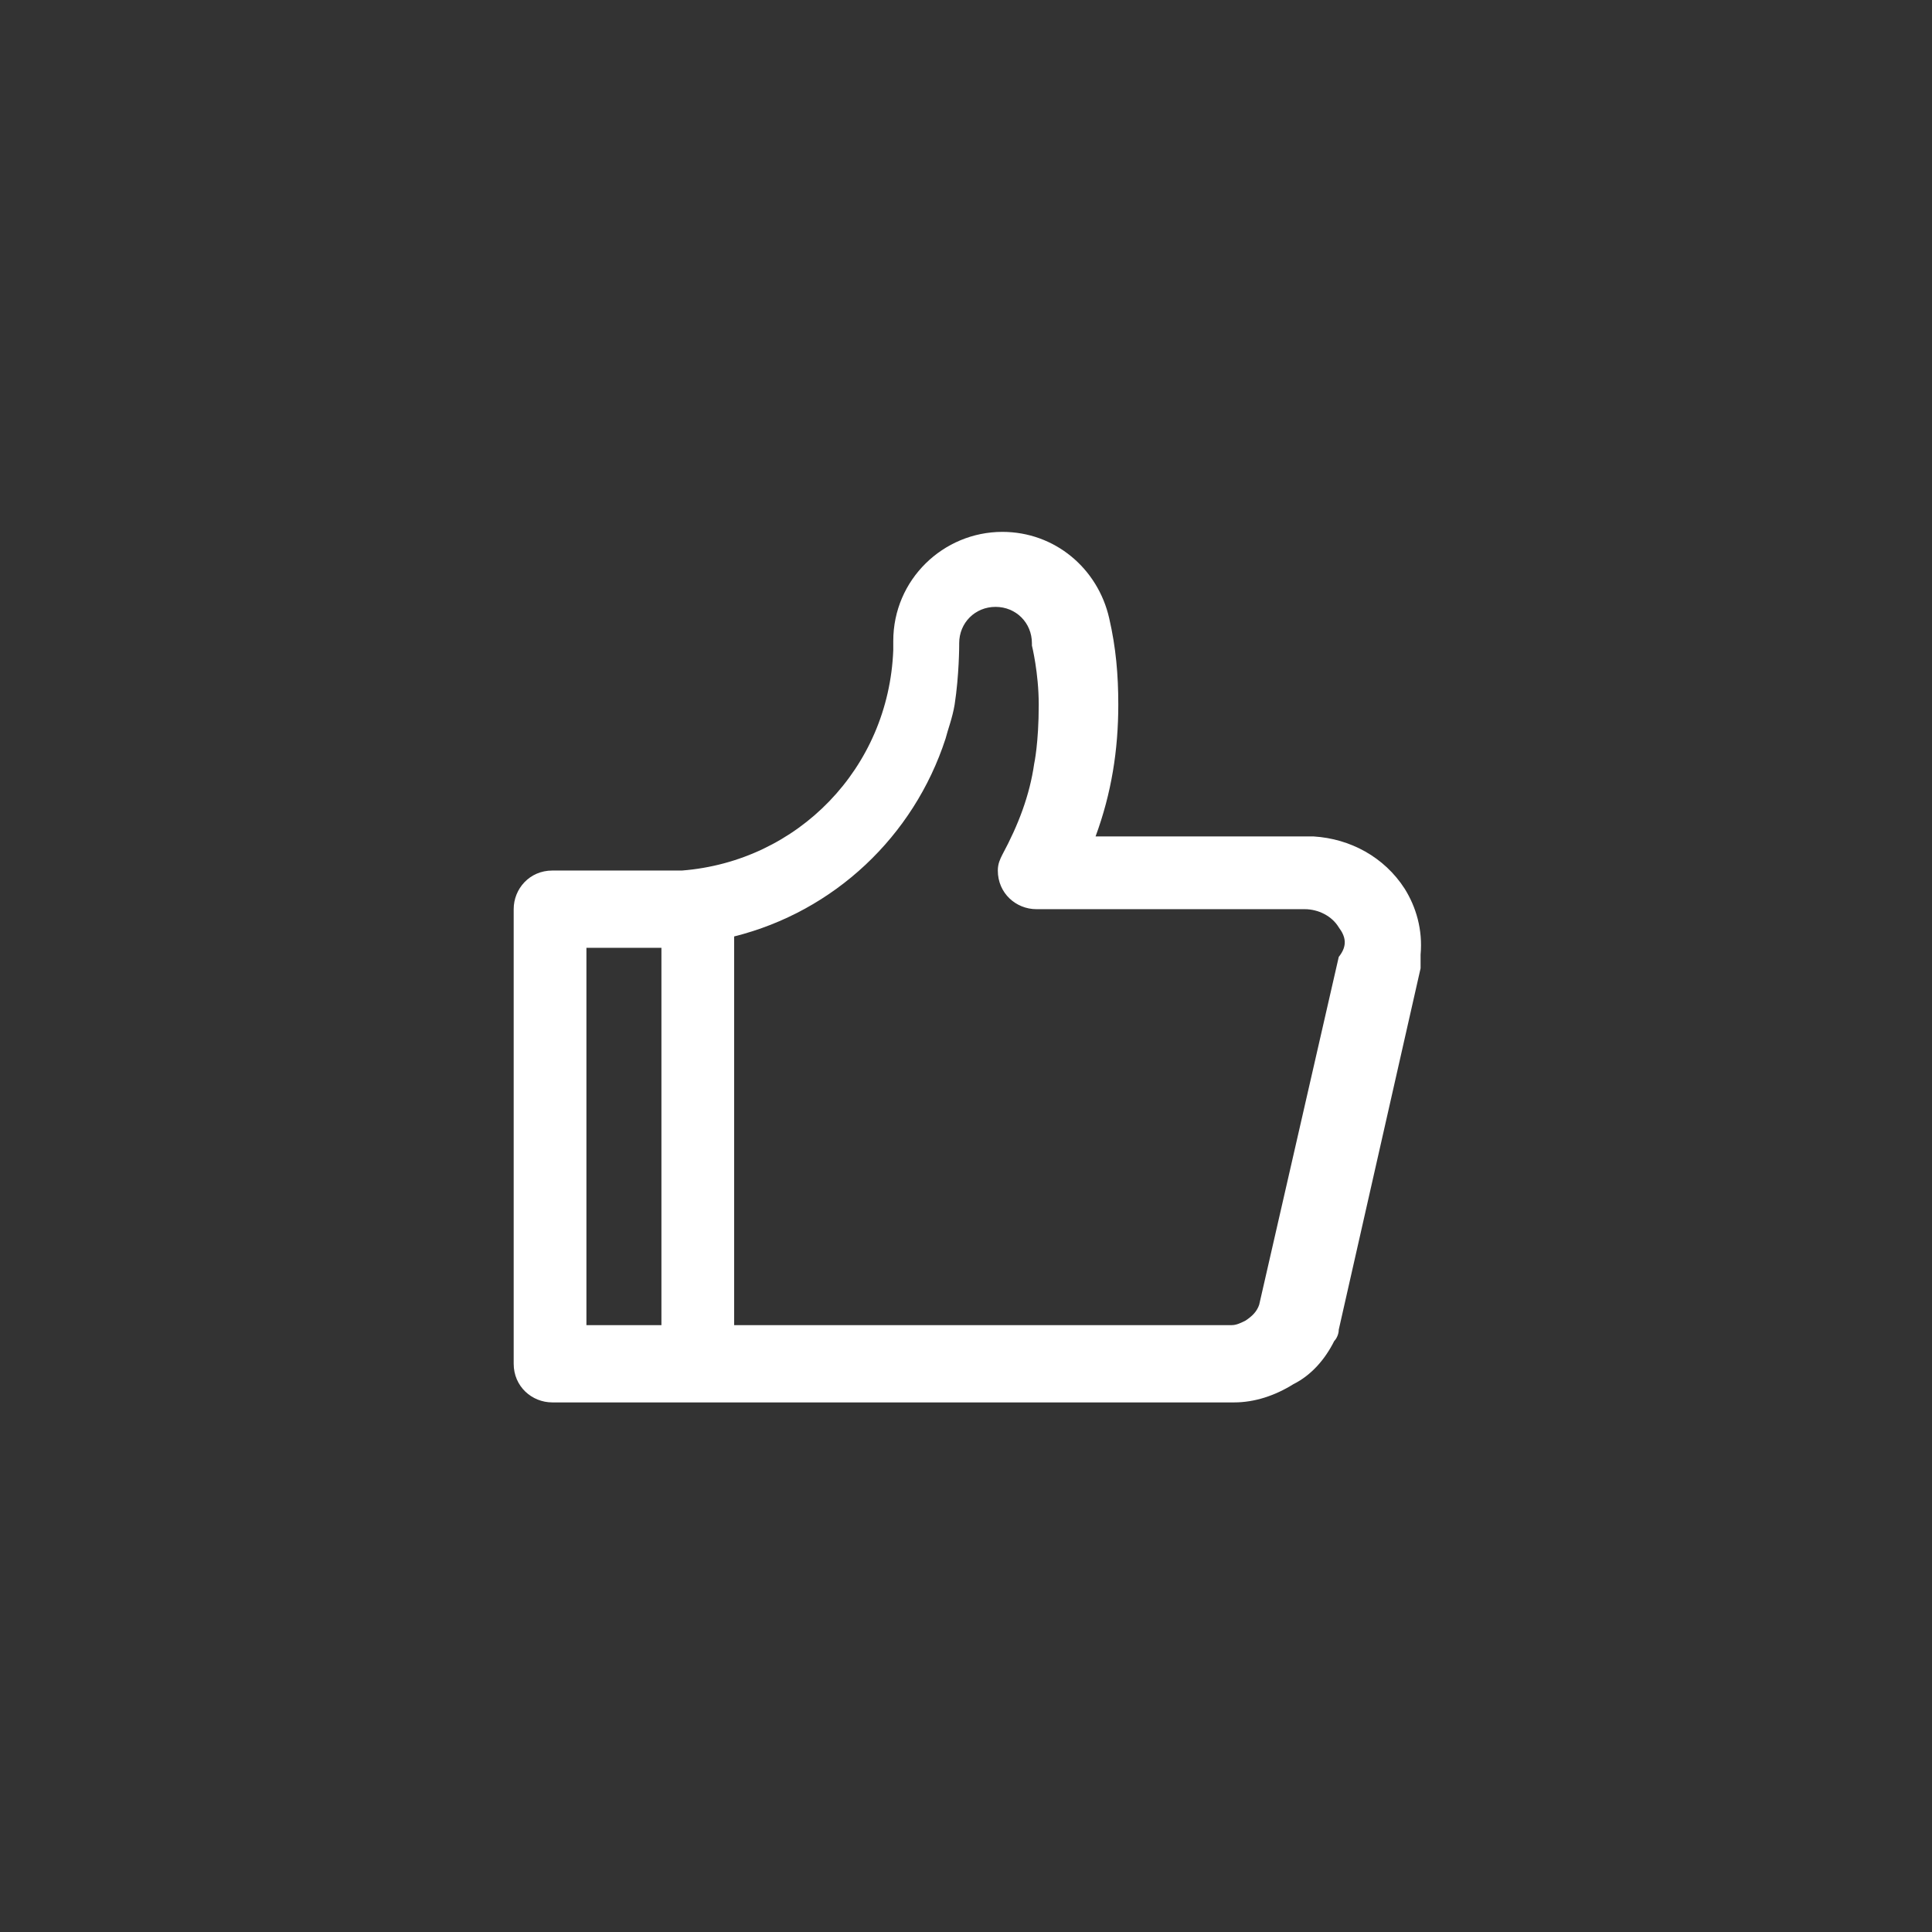
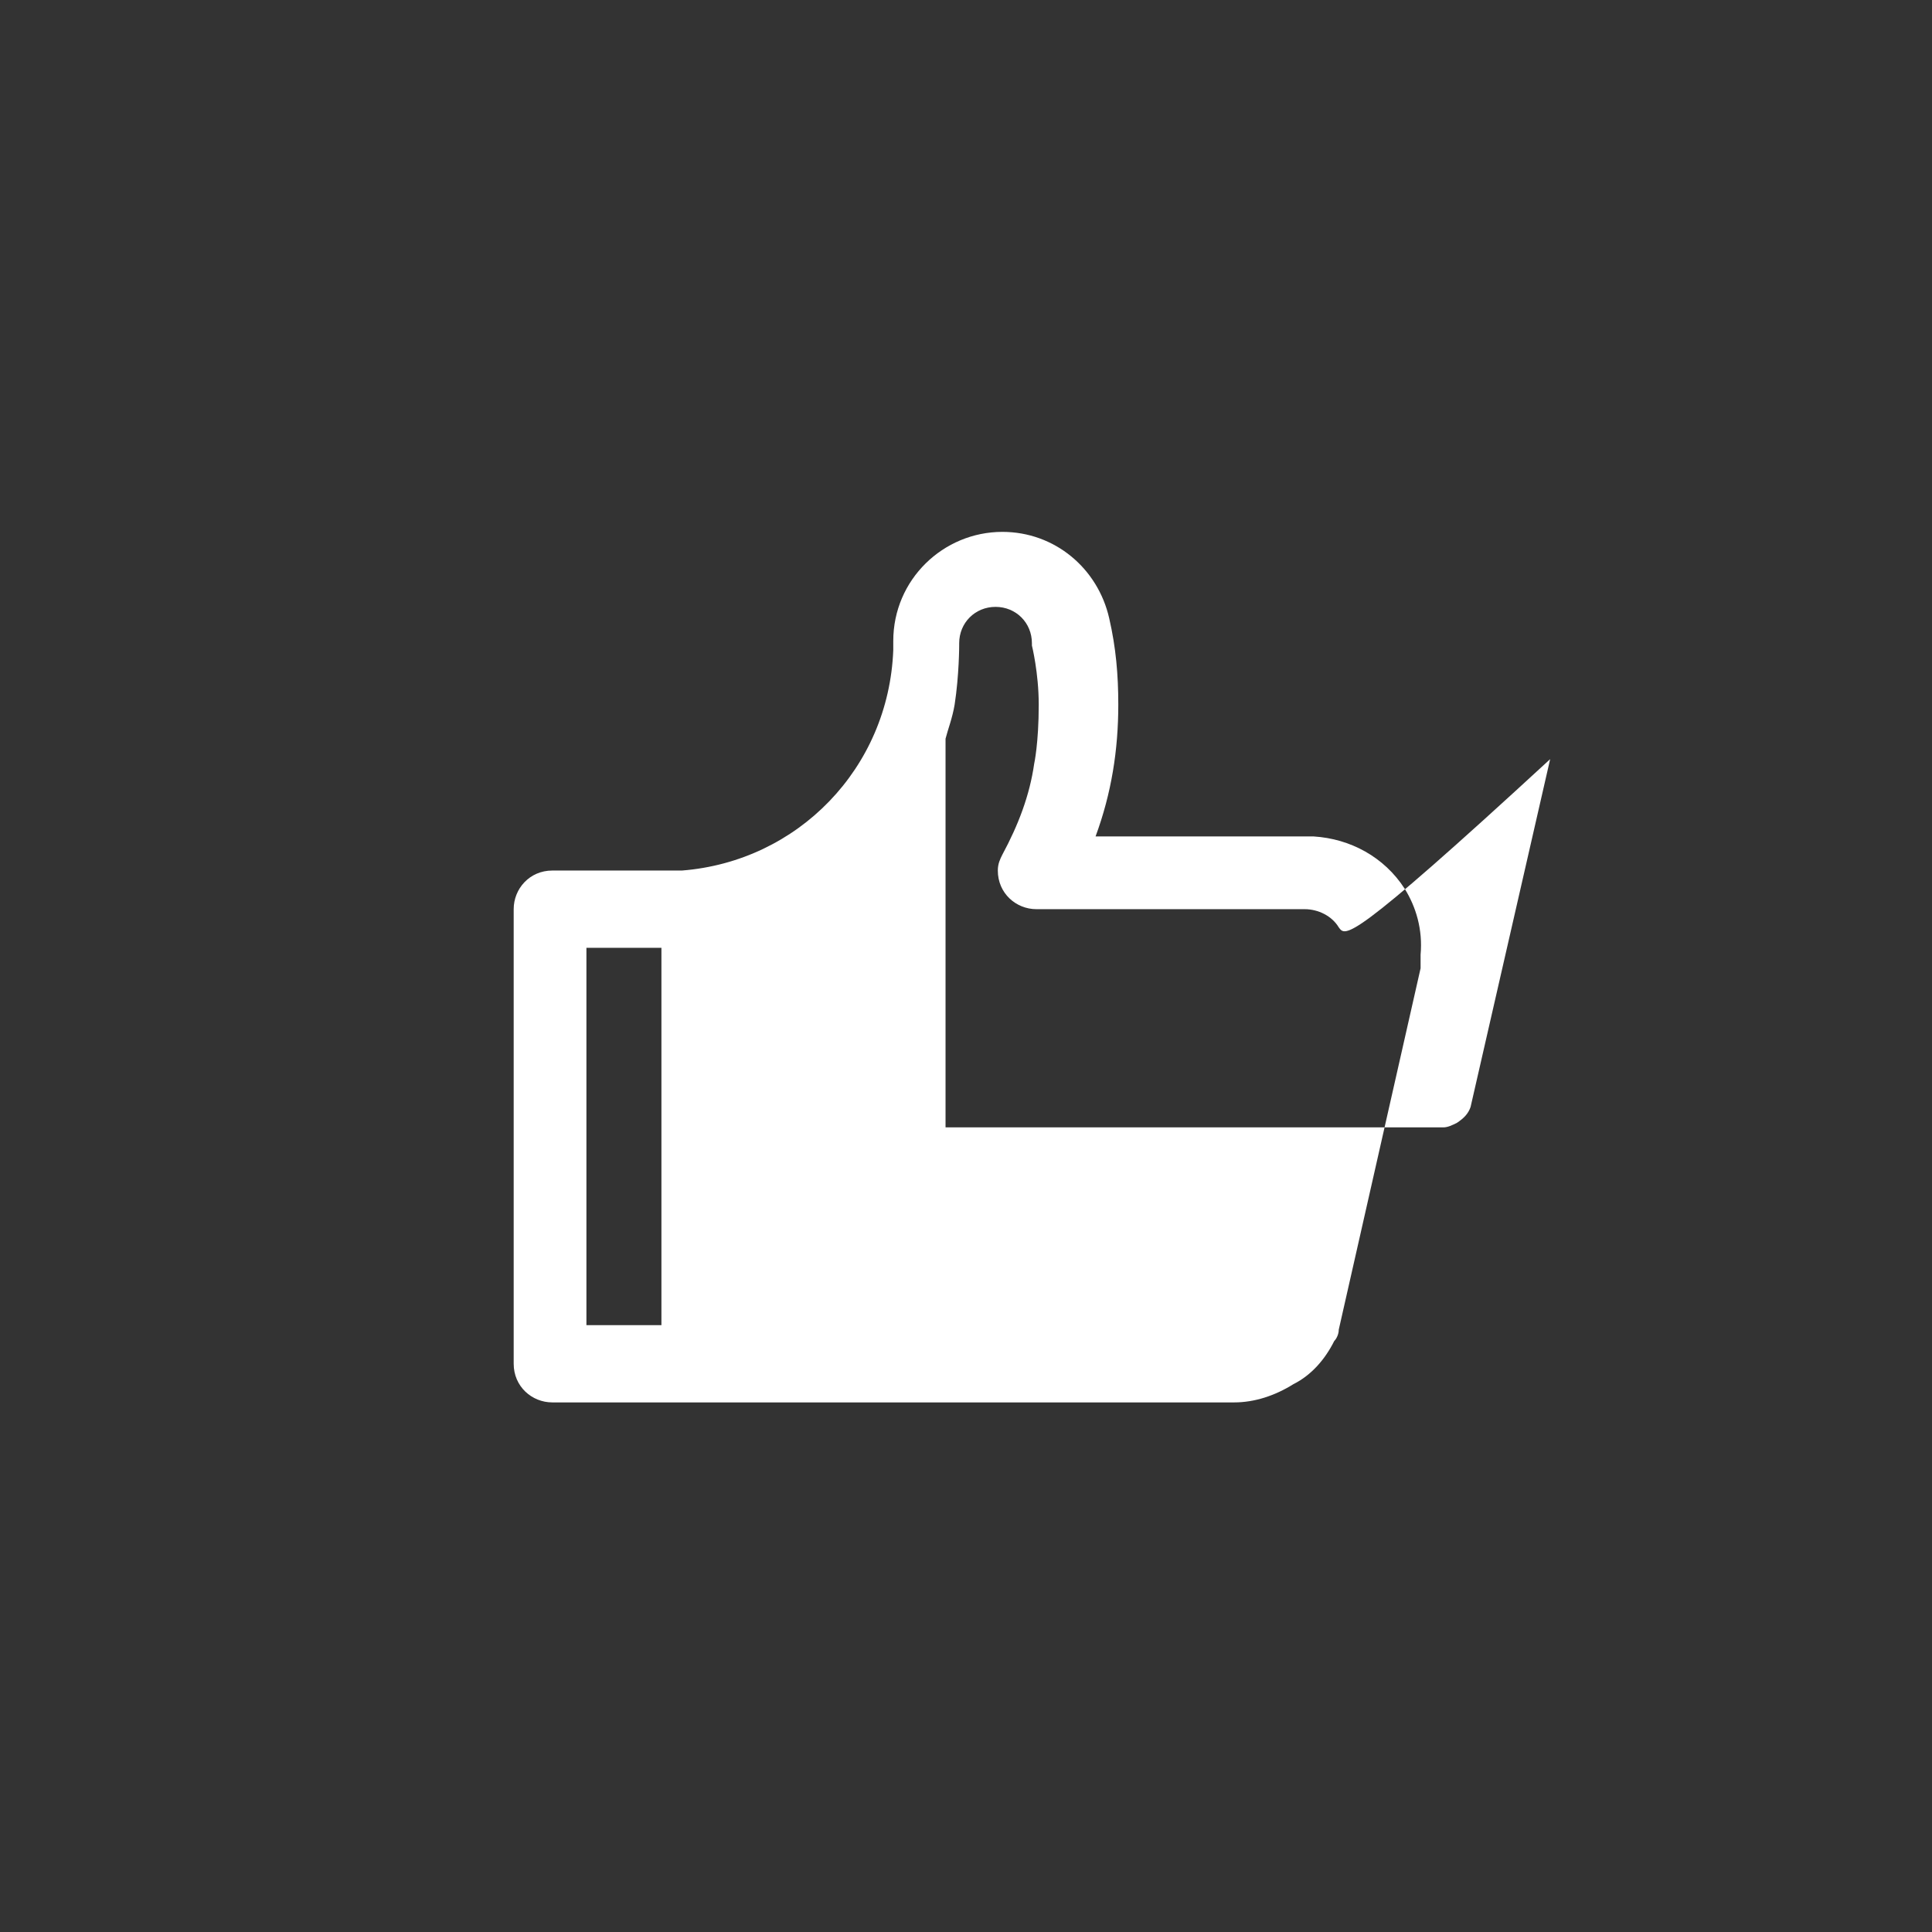
<svg xmlns="http://www.w3.org/2000/svg" version="1.1" id="图层_1" x="0px" y="0px" viewBox="0 0 85 85" style="enable-background:new 0 0 85 85;" xml:space="preserve">
  <rect x="0" y="0" width="85" height="85" fill="#333333" stroke="none" />
  <style type="text/css">
	.st0{fill:#FFFFFF;}
</style>
-   <path class="st0" d="M62.5,42c0,0.2,0,0.4,0,0.6l-3.6,15.9c0,0.2-0.1,0.4-0.2,0.5c-0.4,0.8-1,1.5-1.8,1.9c-0.8,0.5-1.7,0.8-2.6,0.8  v0l-23.1,0c-0.1,0-0.2,0-0.2,0c-0.1,0-0.2,0-0.2,0l-6.2,0c-0.1,0-0.2,0-0.3,0c-0.9,0-1.7-0.7-1.7-1.7c0,0,0,0,0,0l0-20  c0-0.9,0.7-1.7,1.7-1.7c0,0,0,0,0,0c0.1,0,0.1,0,0.2,0l5.5,0v0c5.1-0.4,9.1-4.5,9.3-9.7c0-0.1,0-0.3,0-0.4c0-2.7,2.2-4.8,4.8-4.8  c2.3,0,4.2,1.6,4.7,3.8l0,0c0.3,1.3,0.4,2.5,0.4,3.8c0,2-0.3,3.9-1,5.8l9.3,0c0.1,0,0.2,0,0.3,0c1.6,0.1,3.1,0.9,4,2.3  C62.3,39.9,62.6,40.9,62.5,42 M25.8,58.3l3.3,0l0-16.6l-3.3,0C25.8,41.7,25.8,58.3,25.8,58.3z M58.9,40.8c-0.3-0.5-0.9-0.8-1.5-0.8  v0h0l-11.8,0c-0.9,0-1.7-0.7-1.7-1.7c0-0.3,0.1-0.5,0.2-0.7l0,0c0.7-1.3,1.2-2.6,1.4-4l0,0c0,0,0.2-0.9,0.2-2.6  c0-1.4-0.3-2.6-0.3-2.6h0c0,0,0,0,0-0.1c0-0.9-0.7-1.6-1.6-1.6s-1.6,0.7-1.6,1.6c0,0,0,0.1,0,0.1l0,0c0,0,0,1.3-0.2,2.6  c-0.1,0.6-0.3,1.1-0.4,1.5c0,0,0,0,0,0c-1.4,4.3-4.9,7.6-9.3,8.7l0,17.1l21.7,0c0.1,0,0.1,0,0.2,0c0.2,0,0.4-0.1,0.6-0.2  c0.3-0.2,0.5-0.4,0.6-0.7l0,0l3.5-15.3l0,0C59.3,41.6,59.2,41.2,58.9,40.8" />
+   <path class="st0" d="M62.5,42c0,0.2,0,0.4,0,0.6l-3.6,15.9c0,0.2-0.1,0.4-0.2,0.5c-0.4,0.8-1,1.5-1.8,1.9c-0.8,0.5-1.7,0.8-2.6,0.8  v0l-23.1,0c-0.1,0-0.2,0-0.2,0c-0.1,0-0.2,0-0.2,0l-6.2,0c-0.1,0-0.2,0-0.3,0c-0.9,0-1.7-0.7-1.7-1.7c0,0,0,0,0,0l0-20  c0-0.9,0.7-1.7,1.7-1.7c0,0,0,0,0,0c0.1,0,0.1,0,0.2,0l5.5,0v0c5.1-0.4,9.1-4.5,9.3-9.7c0-0.1,0-0.3,0-0.4c0-2.7,2.2-4.8,4.8-4.8  c2.3,0,4.2,1.6,4.7,3.8l0,0c0.3,1.3,0.4,2.5,0.4,3.8c0,2-0.3,3.9-1,5.8l9.3,0c0.1,0,0.2,0,0.3,0c1.6,0.1,3.1,0.9,4,2.3  C62.3,39.9,62.6,40.9,62.5,42 M25.8,58.3l3.3,0l0-16.6l-3.3,0C25.8,41.7,25.8,58.3,25.8,58.3z M58.9,40.8c-0.3-0.5-0.9-0.8-1.5-0.8  v0h0l-11.8,0c-0.9,0-1.7-0.7-1.7-1.7c0-0.3,0.1-0.5,0.2-0.7l0,0c0.7-1.3,1.2-2.6,1.4-4l0,0c0,0,0.2-0.9,0.2-2.6  c0-1.4-0.3-2.6-0.3-2.6h0c0,0,0,0,0-0.1c0-0.9-0.7-1.6-1.6-1.6s-1.6,0.7-1.6,1.6c0,0,0,0.1,0,0.1l0,0c0,0,0,1.3-0.2,2.6  c-0.1,0.6-0.3,1.1-0.4,1.5c0,0,0,0,0,0l0,17.1l21.7,0c0.1,0,0.1,0,0.2,0c0.2,0,0.4-0.1,0.6-0.2  c0.3-0.2,0.5-0.4,0.6-0.7l0,0l3.5-15.3l0,0C59.3,41.6,59.2,41.2,58.9,40.8" />
</svg>